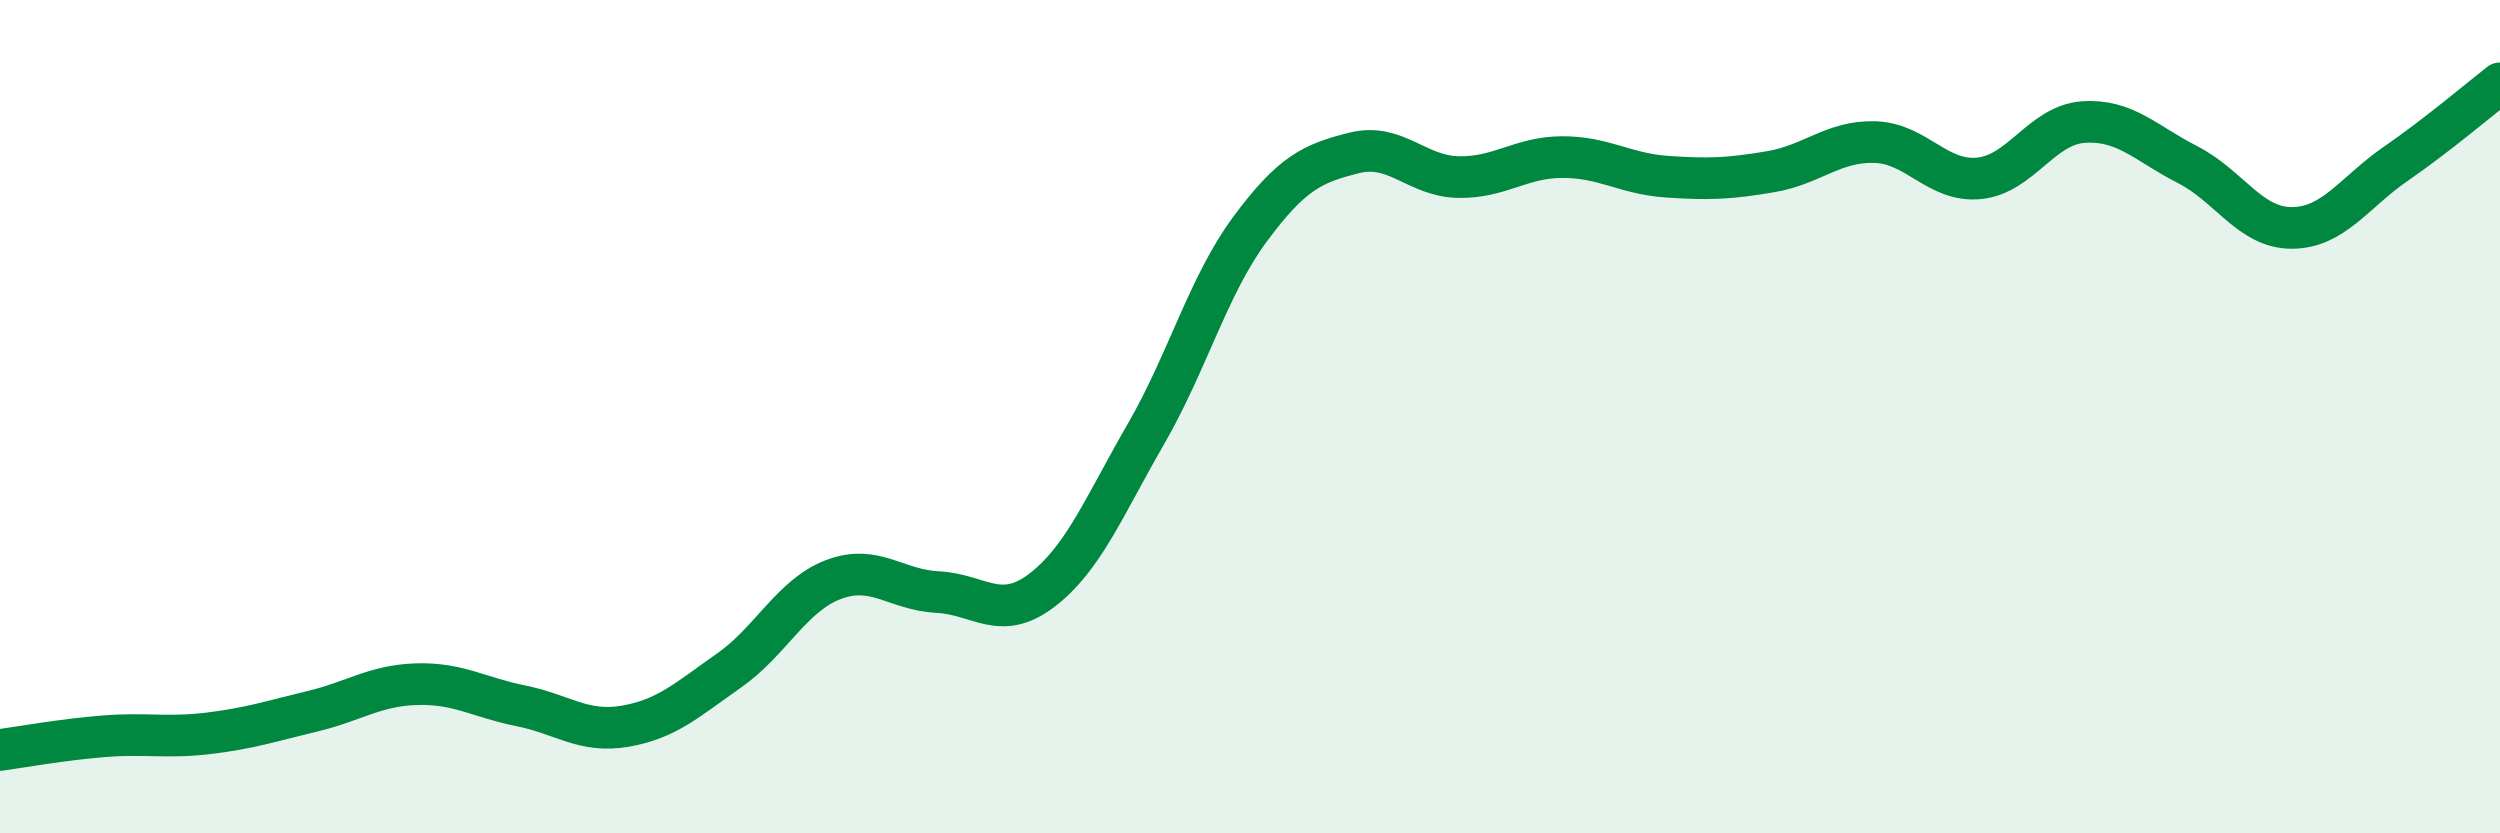
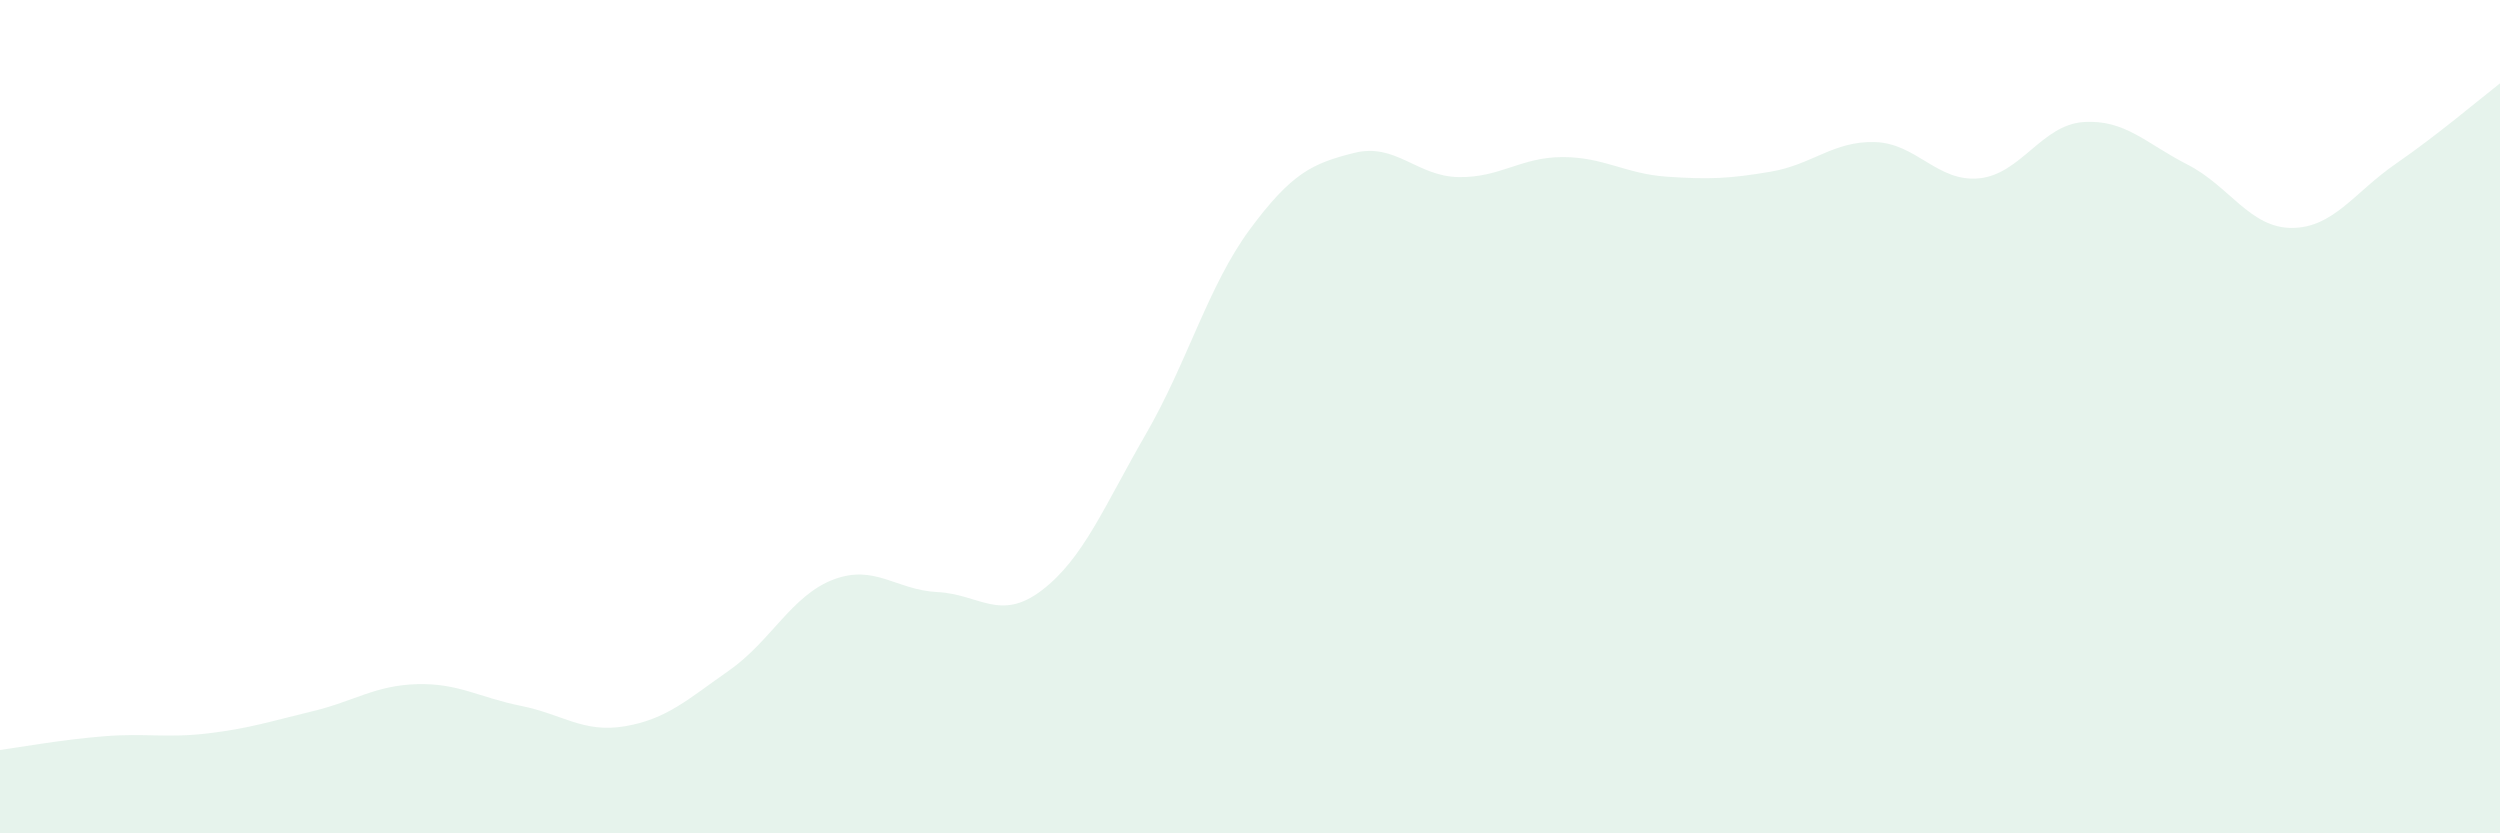
<svg xmlns="http://www.w3.org/2000/svg" width="60" height="20" viewBox="0 0 60 20">
  <path d="M 0,18 C 0.5,17.93 1.5,17.75 2.5,17.67 C 3.5,17.59 4,17.72 5,17.6 C 6,17.48 6.5,17.31 7.5,17.07 C 8.5,16.83 9,16.45 10,16.42 C 11,16.39 11.5,16.74 12.5,16.94 C 13.5,17.14 14,17.6 15,17.43 C 16,17.26 16.5,16.79 17.5,16.09 C 18.5,15.39 19,14.29 20,13.91 C 21,13.53 21.5,14.16 22.5,14.21 C 23.5,14.26 24,14.93 25,14.17 C 26,13.41 26.5,12.15 27.5,10.42 C 28.5,8.69 29,6.85 30,5.5 C 31,4.15 31.5,3.92 32.5,3.67 C 33.5,3.42 34,4.23 35,4.25 C 36,4.27 36.5,3.77 37.5,3.77 C 38.5,3.77 39,4.17 40,4.24 C 41,4.31 41.5,4.29 42.5,4.12 C 43.5,3.95 44,3.38 45,3.41 C 46,3.44 46.5,4.38 47.5,4.28 C 48.5,4.18 49,3 50,2.93 C 51,2.86 51.5,3.44 52.5,3.95 C 53.5,4.46 54,5.47 55,5.47 C 56,5.47 56.5,4.62 57.5,3.93 C 58.5,3.24 59.5,2.39 60,2L60 20L0 20Z" fill="#008740" opacity="0.1" stroke-linecap="round" stroke-linejoin="round" />
-   <path d="M 0,18 C 0.5,17.93 1.5,17.75 2.5,17.67 C 3.5,17.59 4,17.72 5,17.6 C 6,17.48 6.5,17.31 7.5,17.07 C 8.5,16.83 9,16.45 10,16.42 C 11,16.39 11.5,16.74 12.5,16.94 C 13.5,17.14 14,17.6 15,17.43 C 16,17.26 16.5,16.79 17.5,16.09 C 18.5,15.39 19,14.29 20,13.91 C 21,13.53 21.5,14.16 22.5,14.21 C 23.5,14.26 24,14.93 25,14.17 C 26,13.41 26.5,12.15 27.5,10.42 C 28.5,8.69 29,6.85 30,5.5 C 31,4.15 31.5,3.92 32.5,3.67 C 33.5,3.42 34,4.23 35,4.25 C 36,4.27 36.5,3.77 37.5,3.77 C 38.5,3.77 39,4.17 40,4.24 C 41,4.31 41.5,4.29 42.5,4.12 C 43.5,3.95 44,3.38 45,3.41 C 46,3.44 46.5,4.38 47.5,4.28 C 48.5,4.18 49,3 50,2.93 C 51,2.86 51.5,3.44 52.5,3.95 C 53.5,4.46 54,5.47 55,5.47 C 56,5.47 56.5,4.62 57.5,3.93 C 58.5,3.24 59.5,2.39 60,2" stroke="#008740" stroke-width="1" fill="none" stroke-linecap="round" stroke-linejoin="round" />
</svg>